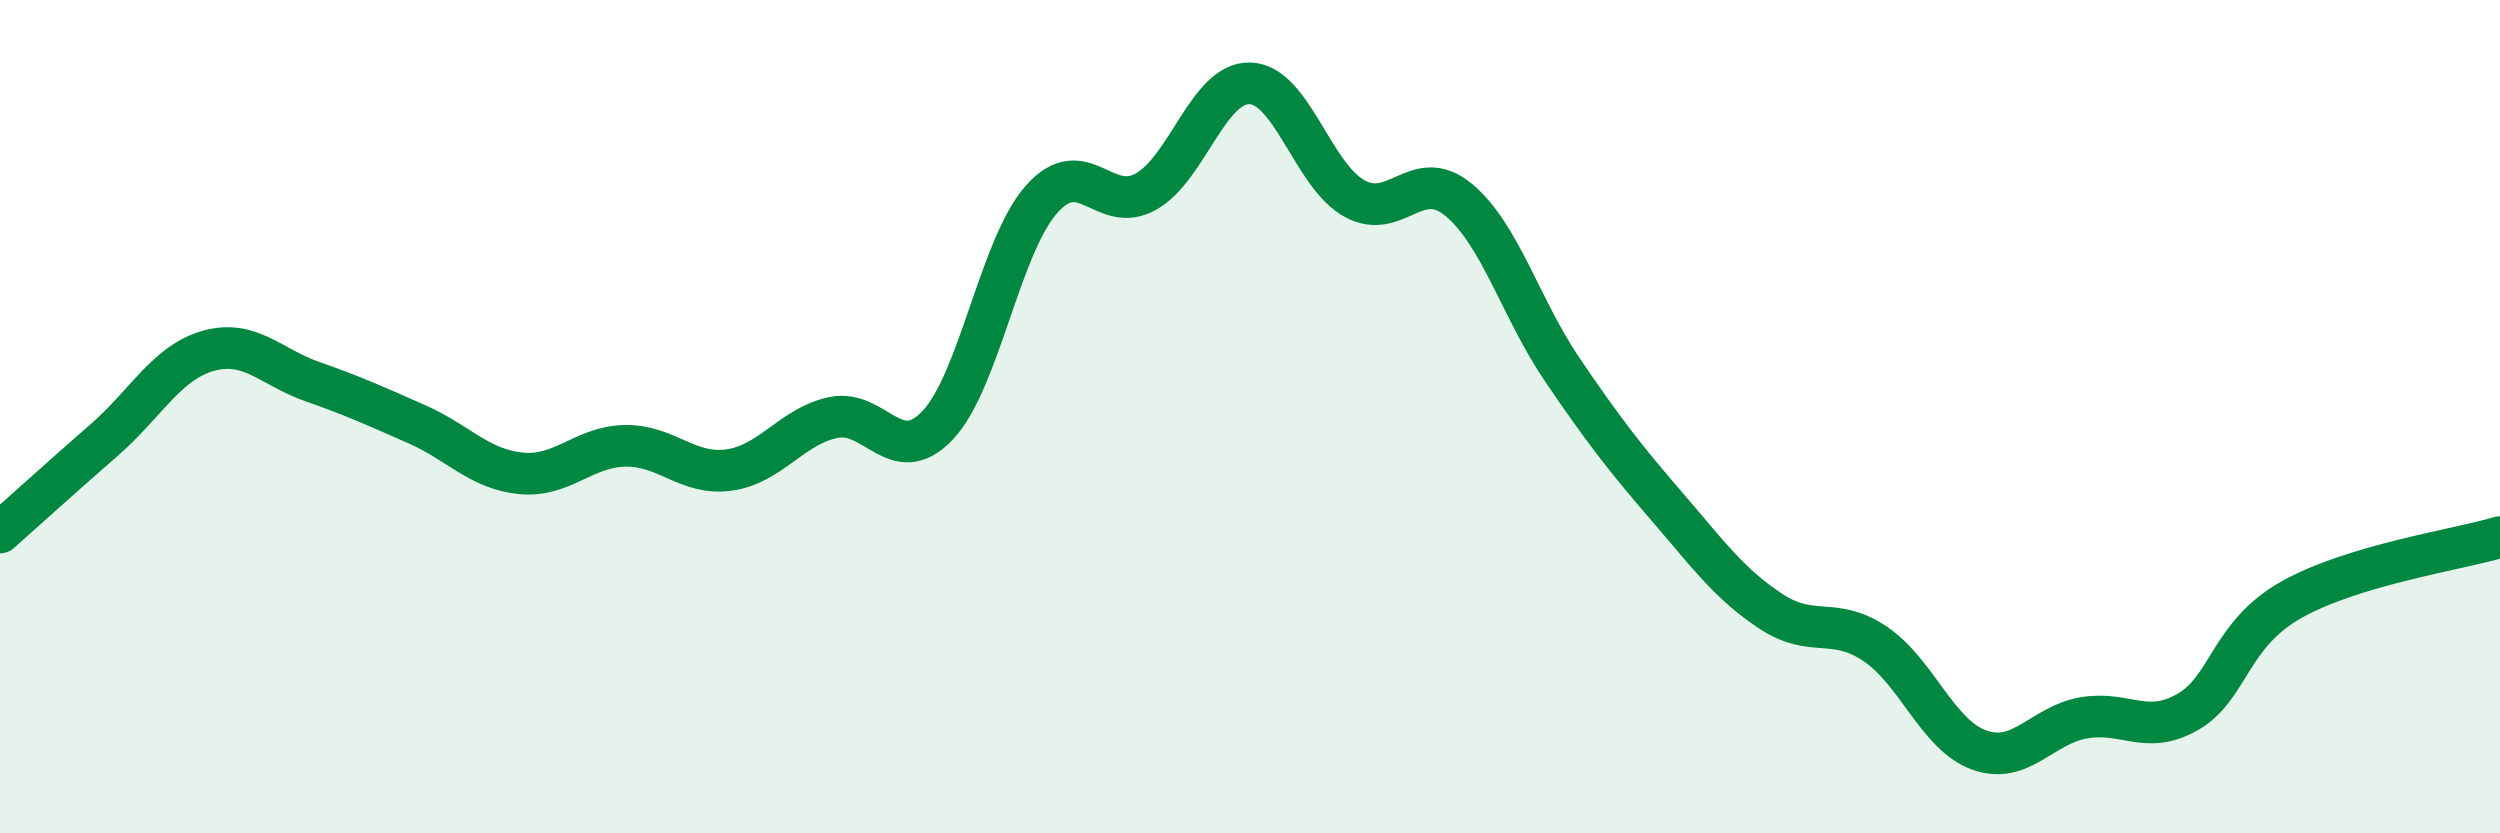
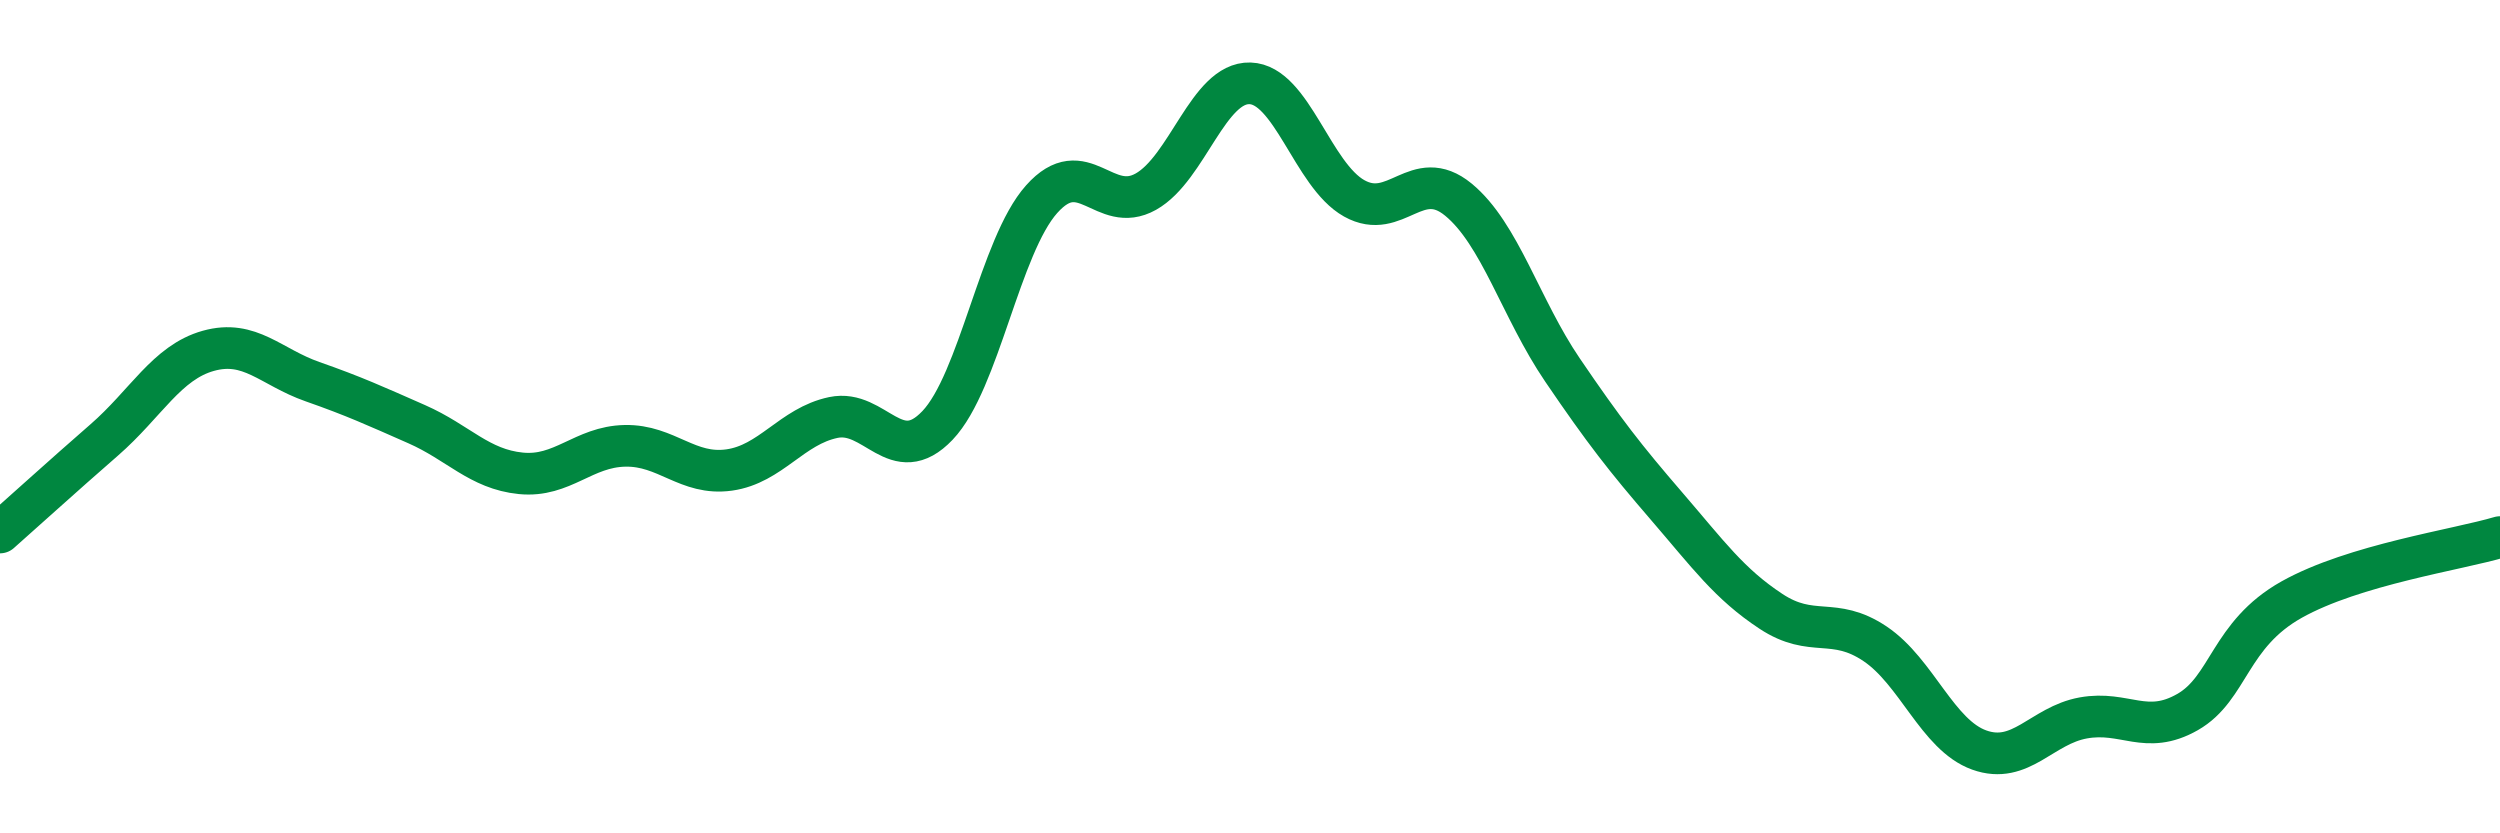
<svg xmlns="http://www.w3.org/2000/svg" width="60" height="20" viewBox="0 0 60 20">
-   <path d="M 0,12.78 C 0.5,12.34 1.5,11.43 2.5,10.56 C 3.5,9.69 4,8.7 5,8.42 C 6,8.14 6.5,8.81 7.5,9.16 C 8.5,9.51 9,9.74 10,10.18 C 11,10.62 11.5,11.26 12.5,11.36 C 13.5,11.46 14,10.72 15,10.7 C 16,10.68 16.5,11.42 17.5,11.28 C 18.5,11.14 19,10.23 20,10.02 C 21,9.81 21.5,11.26 22.5,10.21 C 23.5,9.16 24,5.9 25,4.78 C 26,3.66 26.5,5.16 27.5,4.6 C 28.5,4.04 29,1.97 30,2 C 31,2.03 31.5,4.2 32.5,4.76 C 33.5,5.32 34,3.97 35,4.79 C 36,5.61 36.5,7.41 37.5,8.88 C 38.5,10.35 39,10.99 40,12.15 C 41,13.31 41.5,14.01 42.5,14.67 C 43.5,15.33 44,14.78 45,15.45 C 46,16.12 46.5,17.64 47.5,18 C 48.5,18.36 49,17.41 50,17.23 C 51,17.05 51.5,17.66 52.5,17.09 C 53.5,16.52 53.5,15.23 55,14.39 C 56.5,13.55 59,13.19 60,12.89L60 20L0 20Z" fill="#008740" opacity="0.1" stroke-linecap="round" stroke-linejoin="round" />
  <path d="M 0,12.78 C 0.5,12.34 1.5,11.43 2.5,10.56 C 3.5,9.69 4,8.7 5,8.42 C 6,8.14 6.5,8.81 7.5,9.16 C 8.5,9.51 9,9.74 10,10.18 C 11,10.62 11.5,11.26 12.5,11.36 C 13.5,11.46 14,10.72 15,10.7 C 16,10.68 16.5,11.42 17.5,11.28 C 18.5,11.14 19,10.23 20,10.02 C 21,9.81 21.5,11.26 22.5,10.21 C 23.5,9.16 24,5.9 25,4.78 C 26,3.66 26.5,5.16 27.5,4.6 C 28.5,4.04 29,1.97 30,2 C 31,2.03 31.5,4.2 32.5,4.76 C 33.5,5.32 34,3.97 35,4.79 C 36,5.61 36.5,7.41 37.5,8.88 C 38.5,10.35 39,10.99 40,12.15 C 41,13.31 41.5,14.01 42.5,14.67 C 43.5,15.33 44,14.78 45,15.45 C 46,16.12 46.5,17.64 47.5,18 C 48.5,18.36 49,17.41 50,17.23 C 51,17.05 51.5,17.66 52.5,17.09 C 53.5,16.52 53.5,15.23 55,14.39 C 56.5,13.55 59,13.19 60,12.89" stroke="#008740" stroke-width="1" fill="none" stroke-linecap="round" stroke-linejoin="round" />
</svg>